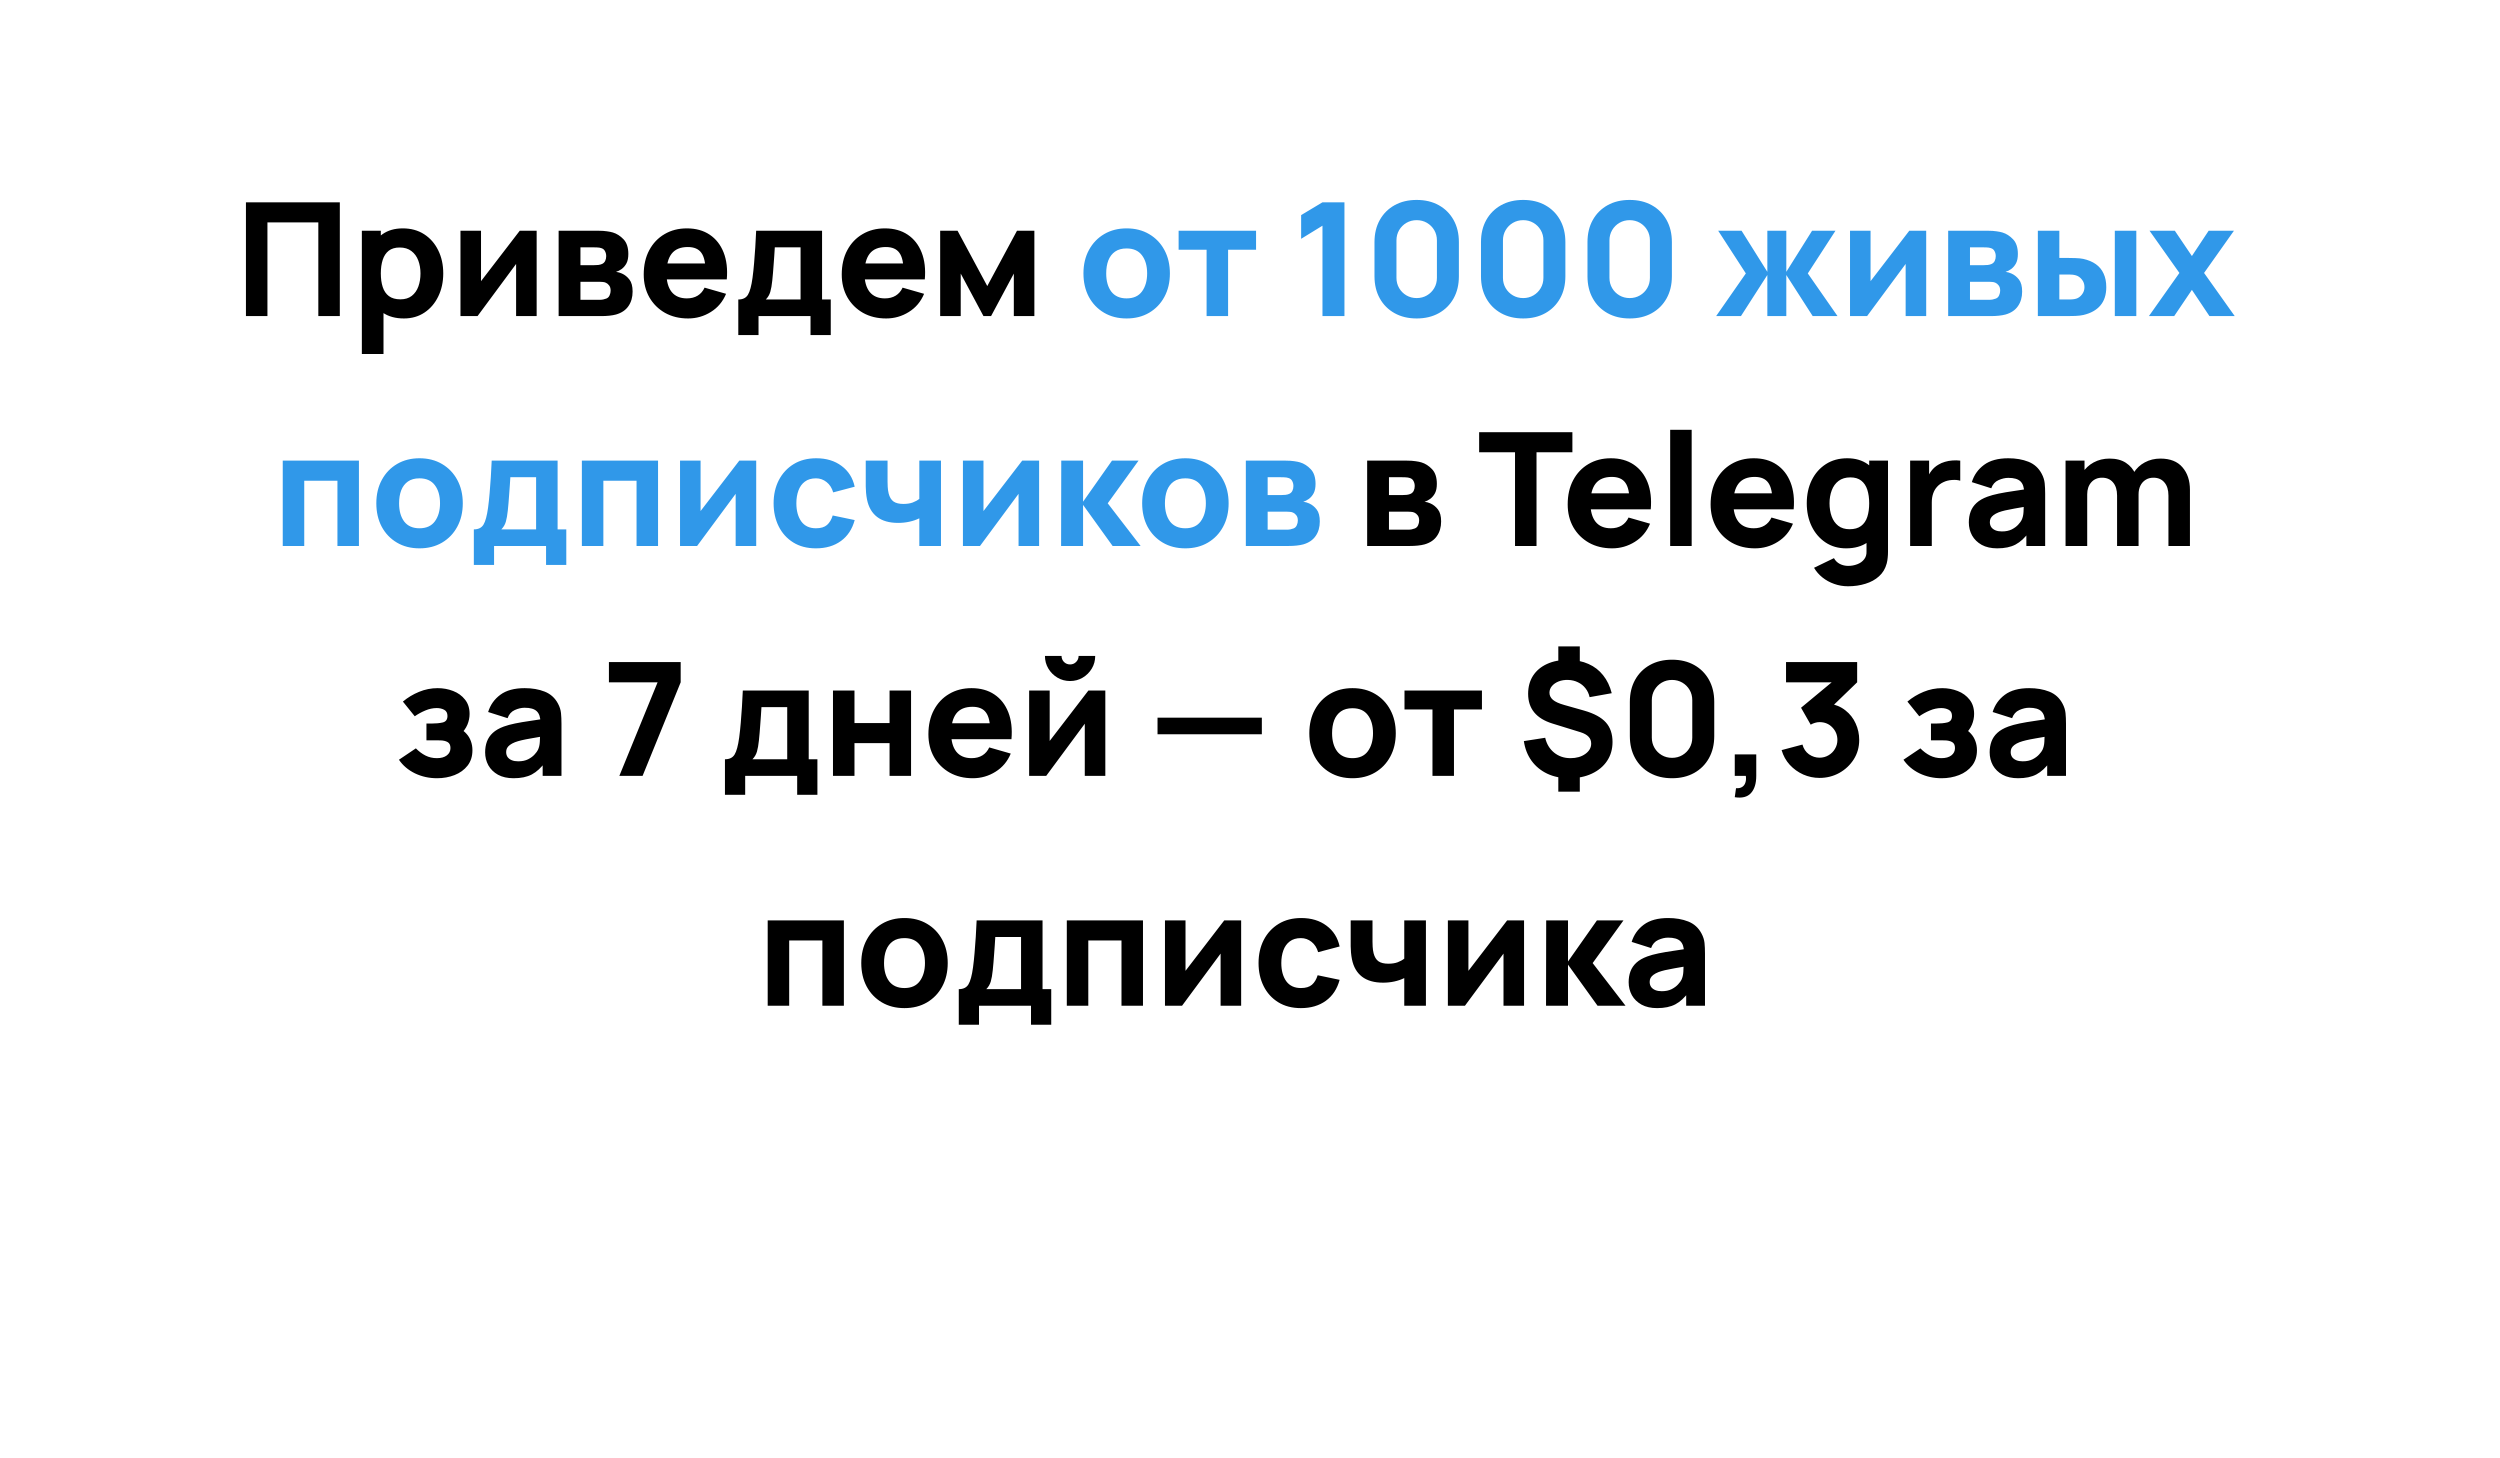
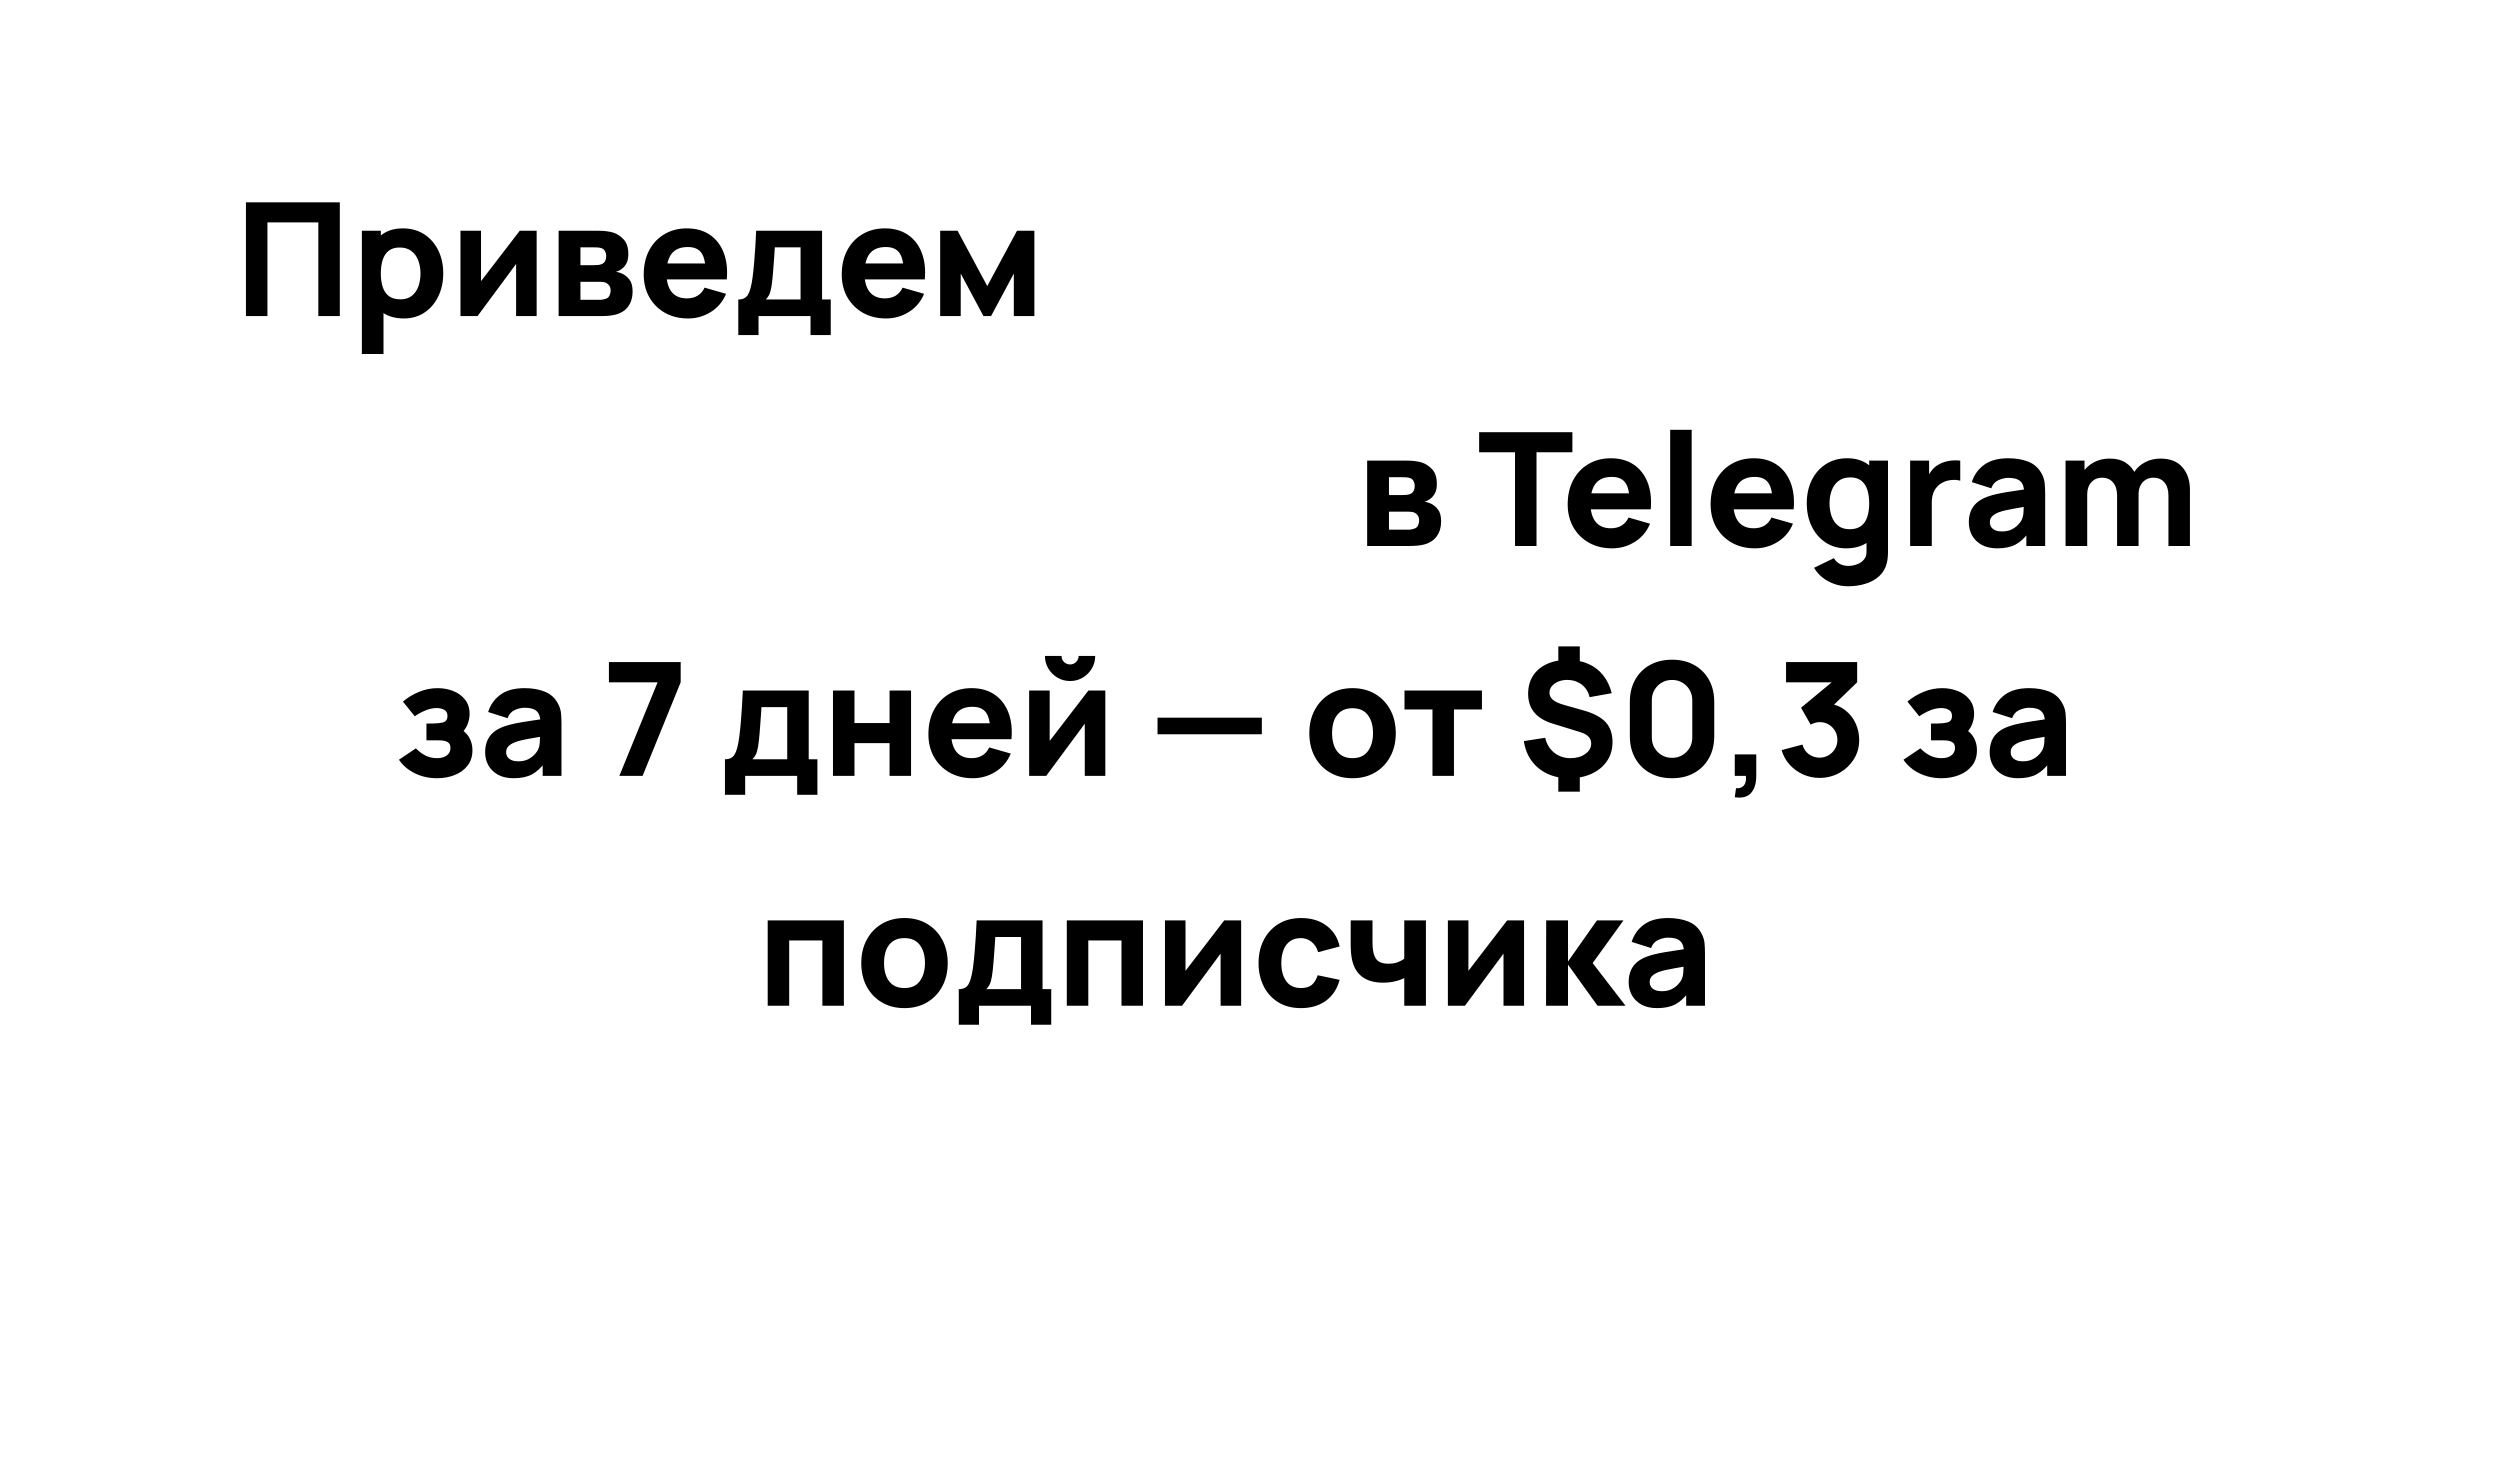
<svg xmlns="http://www.w3.org/2000/svg" width="348" height="203" viewBox="0 0 348 203" fill="none">
  <g filter="url(#filter0_di_2114_41)">
-     <rect x="8" y="8" width="328" height="152" rx="20" fill="white" />
    <path d="M75 191C52.851 186.333 43.771 165.722 42 156H72.203C62.975 160.105 66.61 179.333 75 191Z" fill="white" />
  </g>
  <path d="M34.235 44V28.16H47.303V44H44.311V30.954H37.227V44H34.235ZM56.222 44.33C55.041 44.33 54.055 44.055 53.263 43.505C52.471 42.955 51.873 42.207 51.47 41.261C51.074 40.315 50.876 39.248 50.876 38.06C50.876 36.872 51.074 35.805 51.47 34.859C51.866 33.913 52.449 33.165 53.219 32.615C53.989 32.065 54.938 31.79 56.068 31.79C57.204 31.79 58.194 32.061 59.038 32.604C59.881 33.147 60.534 33.891 60.996 34.837C61.465 35.776 61.7 36.85 61.7 38.06C61.7 39.248 61.469 40.315 61.007 41.261C60.552 42.207 59.914 42.955 59.093 43.505C58.271 44.055 57.314 44.33 56.222 44.33ZM50.37 49.28V32.12H53.01V40.26H53.384V49.28H50.37ZM55.738 41.668C56.383 41.668 56.911 41.507 57.322 41.184C57.732 40.861 58.037 40.429 58.235 39.886C58.433 39.336 58.532 38.727 58.532 38.06C58.532 37.4 58.429 36.799 58.224 36.256C58.018 35.706 57.699 35.27 57.267 34.947C56.841 34.617 56.295 34.452 55.628 34.452C55.004 34.452 54.498 34.602 54.11 34.903C53.728 35.204 53.45 35.625 53.274 36.168C53.098 36.711 53.01 37.341 53.01 38.06C53.01 38.779 53.098 39.409 53.274 39.952C53.45 40.495 53.736 40.916 54.132 41.217C54.535 41.518 55.07 41.668 55.738 41.668ZM74.702 32.12V44H71.842V36.74L66.474 44H64.098V32.12H66.958V39.138L72.348 32.12H74.702ZM77.762 44V32.12H83.328C83.768 32.12 84.153 32.146 84.483 32.197C84.813 32.241 85.088 32.296 85.308 32.362C85.851 32.523 86.346 32.839 86.793 33.308C87.24 33.777 87.464 34.459 87.464 35.354C87.464 35.882 87.38 36.311 87.211 36.641C87.043 36.964 86.819 37.231 86.54 37.444C86.408 37.539 86.276 37.62 86.144 37.686C86.012 37.752 85.88 37.803 85.748 37.84C86.056 37.884 86.335 37.965 86.584 38.082C86.98 38.258 87.325 38.537 87.618 38.918C87.912 39.292 88.058 39.849 88.058 40.59C88.058 41.382 87.864 42.057 87.475 42.614C87.094 43.171 86.518 43.56 85.748 43.78C85.484 43.853 85.172 43.908 84.813 43.945C84.461 43.982 84.091 44 83.702 44H77.762ZM80.798 41.734H83.482C83.636 41.734 83.794 41.719 83.955 41.69C84.124 41.653 84.274 41.609 84.406 41.558C84.619 41.47 84.769 41.32 84.857 41.107C84.953 40.894 85 40.678 85 40.458C85 40.15 84.93 39.908 84.791 39.732C84.659 39.556 84.509 39.431 84.34 39.358C84.201 39.292 84.047 39.255 83.878 39.248C83.717 39.233 83.585 39.226 83.482 39.226H80.798V41.734ZM80.798 36.916H82.624C82.859 36.916 83.079 36.905 83.284 36.883C83.497 36.854 83.673 36.806 83.812 36.74C84.003 36.652 84.146 36.513 84.241 36.322C84.337 36.124 84.384 35.904 84.384 35.662C84.384 35.405 84.329 35.174 84.219 34.969C84.117 34.756 83.944 34.613 83.702 34.54C83.541 34.481 83.335 34.448 83.086 34.441C82.844 34.434 82.69 34.43 82.624 34.43H80.798V36.916ZM95.789 44.33C94.571 44.33 93.497 44.07 92.566 43.549C91.642 43.021 90.916 42.299 90.388 41.382C89.867 40.458 89.607 39.402 89.607 38.214C89.607 36.916 89.863 35.787 90.377 34.826C90.89 33.865 91.598 33.121 92.5 32.593C93.402 32.058 94.439 31.79 95.613 31.79C96.859 31.79 97.919 32.083 98.792 32.67C99.664 33.257 100.31 34.082 100.728 35.145C101.146 36.208 101.292 37.459 101.168 38.896H98.209V37.796C98.209 36.586 98.014 35.717 97.626 35.189C97.244 34.654 96.617 34.386 95.745 34.386C94.725 34.386 93.974 34.698 93.49 35.321C93.013 35.937 92.775 36.85 92.775 38.06C92.775 39.167 93.013 40.025 93.49 40.634C93.974 41.235 94.681 41.536 95.613 41.536C96.199 41.536 96.702 41.408 97.12 41.151C97.538 40.894 97.857 40.524 98.077 40.04L101.069 40.898C100.621 41.983 99.914 42.827 98.946 43.428C97.985 44.029 96.933 44.33 95.789 44.33ZM91.851 38.896V36.674H99.727V38.896H91.851ZM102.771 46.64V41.69C103.402 41.69 103.849 41.47 104.113 41.03C104.385 40.59 104.597 39.805 104.751 38.676C104.839 38.023 104.913 37.338 104.971 36.619C105.037 35.9 105.092 35.163 105.136 34.408C105.18 33.653 105.221 32.89 105.257 32.12H114.431V41.69H115.641V46.64H112.825V44H105.587V46.64H102.771ZM106.599 41.69H111.439V34.43H107.853C107.831 34.833 107.806 35.237 107.776 35.64C107.754 36.043 107.725 36.443 107.688 36.839C107.659 37.235 107.63 37.62 107.6 37.994C107.571 38.361 107.538 38.713 107.501 39.05C107.435 39.695 107.344 40.22 107.226 40.623C107.109 41.026 106.9 41.382 106.599 41.69ZM123.353 44.33C122.136 44.33 121.061 44.07 120.13 43.549C119.206 43.021 118.48 42.299 117.952 41.382C117.431 40.458 117.171 39.402 117.171 38.214C117.171 36.916 117.428 35.787 117.941 34.826C118.454 33.865 119.162 33.121 120.064 32.593C120.966 32.058 122.004 31.79 123.177 31.79C124.424 31.79 125.483 32.083 126.356 32.67C127.229 33.257 127.874 34.082 128.292 35.145C128.71 36.208 128.857 37.459 128.732 38.896H125.773V37.796C125.773 36.586 125.579 35.717 125.19 35.189C124.809 34.654 124.182 34.386 123.309 34.386C122.29 34.386 121.538 34.698 121.054 35.321C120.577 35.937 120.339 36.85 120.339 38.06C120.339 39.167 120.577 40.025 121.054 40.634C121.538 41.235 122.246 41.536 123.177 41.536C123.764 41.536 124.266 41.408 124.684 41.151C125.102 40.894 125.421 40.524 125.641 40.04L128.633 40.898C128.186 41.983 127.478 42.827 126.51 43.428C125.549 44.029 124.497 44.33 123.353 44.33ZM119.415 38.896V36.674H127.291V38.896H119.415ZM130.872 44V32.12H133.292L137.428 39.82L141.564 32.12H143.984V44H141.124V38.082L137.956 44H136.9L133.732 38.082V44H130.872ZM190.308 76V64.12H195.874C196.314 64.12 196.699 64.146 197.029 64.197C197.359 64.241 197.634 64.296 197.854 64.362C198.397 64.523 198.892 64.839 199.339 65.308C199.786 65.777 200.01 66.459 200.01 67.354C200.01 67.882 199.926 68.311 199.757 68.641C199.588 68.964 199.365 69.231 199.086 69.444C198.954 69.539 198.822 69.62 198.69 69.686C198.558 69.752 198.426 69.803 198.294 69.84C198.602 69.884 198.881 69.965 199.13 70.082C199.526 70.258 199.871 70.537 200.164 70.918C200.457 71.292 200.604 71.849 200.604 72.59C200.604 73.382 200.41 74.057 200.021 74.614C199.64 75.171 199.064 75.56 198.294 75.78C198.03 75.853 197.718 75.908 197.359 75.945C197.007 75.982 196.637 76 196.248 76H190.308ZM193.344 73.734H196.028C196.182 73.734 196.34 73.719 196.501 73.69C196.67 73.653 196.82 73.609 196.952 73.558C197.165 73.47 197.315 73.32 197.403 73.107C197.498 72.894 197.546 72.678 197.546 72.458C197.546 72.15 197.476 71.908 197.337 71.732C197.205 71.556 197.055 71.431 196.886 71.358C196.747 71.292 196.593 71.255 196.424 71.248C196.263 71.233 196.131 71.226 196.028 71.226H193.344V73.734ZM193.344 68.916H195.17C195.405 68.916 195.625 68.905 195.83 68.883C196.043 68.854 196.219 68.806 196.358 68.74C196.549 68.652 196.692 68.513 196.787 68.322C196.882 68.124 196.93 67.904 196.93 67.662C196.93 67.405 196.875 67.174 196.765 66.969C196.662 66.756 196.49 66.613 196.248 66.54C196.087 66.481 195.881 66.448 195.632 66.441C195.39 66.434 195.236 66.43 195.17 66.43H193.344V68.916ZM210.891 76V62.954H205.897V60.16H218.877V62.954H213.883V76H210.891ZM224.405 76.33C223.187 76.33 222.113 76.07 221.182 75.549C220.258 75.021 219.532 74.299 219.004 73.382C218.483 72.458 218.223 71.402 218.223 70.214C218.223 68.916 218.479 67.787 218.993 66.826C219.506 65.865 220.214 65.121 221.116 64.593C222.018 64.058 223.055 63.79 224.229 63.79C225.475 63.79 226.535 64.083 227.408 64.67C228.28 65.257 228.926 66.082 229.344 67.145C229.762 68.208 229.908 69.459 229.784 70.896H226.825V69.796C226.825 68.586 226.63 67.717 226.242 67.189C225.86 66.654 225.233 66.386 224.361 66.386C223.341 66.386 222.59 66.698 222.106 67.321C221.629 67.937 221.391 68.85 221.391 70.06C221.391 71.167 221.629 72.025 222.106 72.634C222.59 73.235 223.297 73.536 224.229 73.536C224.815 73.536 225.318 73.408 225.736 73.151C226.154 72.894 226.473 72.524 226.693 72.04L229.685 72.898C229.237 73.983 228.53 74.827 227.562 75.428C226.601 76.029 225.549 76.33 224.405 76.33ZM220.467 70.896V68.674H228.343V70.896H220.467ZM232.488 76V59.83H235.48V76H232.488ZM244.299 76.33C243.082 76.33 242.008 76.07 241.076 75.549C240.152 75.021 239.426 74.299 238.898 73.382C238.378 72.458 238.117 71.402 238.117 70.214C238.117 68.916 238.374 67.787 238.887 66.826C239.401 65.865 240.108 65.121 241.01 64.593C241.912 64.058 242.95 63.79 244.123 63.79C245.37 63.79 246.43 64.083 247.302 64.67C248.175 65.257 248.82 66.082 249.238 67.145C249.656 68.208 249.803 69.459 249.678 70.896H246.719V69.796C246.719 68.586 246.525 67.717 246.136 67.189C245.755 66.654 245.128 66.386 244.255 66.386C243.236 66.386 242.484 66.698 242 67.321C241.524 67.937 241.285 68.85 241.285 70.06C241.285 71.167 241.524 72.025 242 72.634C242.484 73.235 243.192 73.536 244.123 73.536C244.71 73.536 245.212 73.408 245.63 73.151C246.048 72.894 246.367 72.524 246.587 72.04L249.579 72.898C249.132 73.983 248.424 74.827 247.456 75.428C246.496 76.029 245.443 76.33 244.299 76.33ZM240.361 70.896V68.674H248.237V70.896H240.361ZM257.244 81.61C256.569 81.61 255.928 81.5 255.319 81.28C254.71 81.067 254.164 80.767 253.68 80.378C253.203 79.997 252.815 79.549 252.514 79.036L255.286 77.694C255.477 78.046 255.748 78.314 256.1 78.497C256.459 78.68 256.848 78.772 257.266 78.772C257.713 78.772 258.135 78.695 258.531 78.541C258.927 78.394 259.242 78.171 259.477 77.87C259.719 77.577 259.833 77.21 259.818 76.77V73.316H260.192V64.12H262.81V76.814C262.81 77.107 262.795 77.382 262.766 77.639C262.744 77.903 262.7 78.163 262.634 78.42C262.443 79.146 262.088 79.744 261.567 80.213C261.054 80.682 260.423 81.031 259.675 81.258C258.927 81.493 258.117 81.61 257.244 81.61ZM256.98 76.33C255.887 76.33 254.93 76.055 254.109 75.505C253.288 74.955 252.646 74.207 252.184 73.261C251.729 72.315 251.502 71.248 251.502 70.06C251.502 68.85 251.733 67.776 252.195 66.837C252.664 65.891 253.321 65.147 254.164 64.604C255.007 64.061 255.997 63.79 257.134 63.79C258.263 63.79 259.213 64.065 259.983 64.615C260.753 65.165 261.336 65.913 261.732 66.859C262.128 67.805 262.326 68.872 262.326 70.06C262.326 71.248 262.124 72.315 261.721 73.261C261.325 74.207 260.731 74.955 259.939 75.505C259.147 76.055 258.161 76.33 256.98 76.33ZM257.464 73.668C258.131 73.668 258.663 73.518 259.059 73.217C259.462 72.916 259.752 72.495 259.928 71.952C260.104 71.409 260.192 70.779 260.192 70.06C260.192 69.341 260.104 68.711 259.928 68.168C259.752 67.625 259.47 67.204 259.081 66.903C258.7 66.602 258.197 66.452 257.574 66.452C256.907 66.452 256.357 66.617 255.924 66.947C255.499 67.27 255.183 67.706 254.978 68.256C254.773 68.799 254.67 69.4 254.67 70.06C254.67 70.727 254.769 71.336 254.967 71.886C255.165 72.429 255.469 72.861 255.88 73.184C256.291 73.507 256.819 73.668 257.464 73.668ZM265.891 76V64.12H268.531V67.024L268.245 66.65C268.399 66.239 268.604 65.865 268.861 65.528C269.117 65.191 269.433 64.912 269.807 64.692C270.093 64.516 270.404 64.38 270.742 64.285C271.079 64.182 271.427 64.12 271.787 64.098C272.146 64.069 272.505 64.076 272.865 64.12V66.914C272.535 66.811 272.15 66.778 271.71 66.815C271.277 66.844 270.885 66.943 270.533 67.112C270.181 67.273 269.884 67.49 269.642 67.761C269.4 68.025 269.216 68.34 269.092 68.707C268.967 69.066 268.905 69.473 268.905 69.928V76H265.891ZM278.021 76.33C277.17 76.33 276.448 76.169 275.854 75.846C275.267 75.516 274.82 75.08 274.512 74.537C274.211 73.987 274.061 73.382 274.061 72.722C274.061 72.172 274.145 71.67 274.314 71.215C274.482 70.76 274.754 70.361 275.128 70.016C275.509 69.664 276.019 69.371 276.657 69.136C277.097 68.975 277.621 68.832 278.23 68.707C278.838 68.582 279.528 68.465 280.298 68.355C281.068 68.238 281.915 68.109 282.839 67.97L281.761 68.564C281.761 67.86 281.592 67.343 281.255 67.013C280.917 66.683 280.353 66.518 279.561 66.518C279.121 66.518 278.662 66.624 278.186 66.837C277.709 67.05 277.375 67.427 277.185 67.97L274.479 67.112C274.779 66.129 275.344 65.33 276.173 64.714C277.001 64.098 278.131 63.79 279.561 63.79C280.609 63.79 281.541 63.951 282.355 64.274C283.169 64.597 283.785 65.154 284.203 65.946C284.437 66.386 284.577 66.826 284.621 67.266C284.665 67.706 284.687 68.197 284.687 68.74V76H282.069V73.558L282.443 74.064C281.863 74.863 281.236 75.443 280.562 75.802C279.894 76.154 279.047 76.33 278.021 76.33ZM278.659 73.976C279.209 73.976 279.671 73.881 280.045 73.69C280.426 73.492 280.727 73.268 280.947 73.019C281.174 72.77 281.328 72.561 281.409 72.392C281.563 72.069 281.651 71.695 281.673 71.27C281.702 70.837 281.717 70.478 281.717 70.192L282.597 70.412C281.709 70.559 280.991 70.683 280.441 70.786C279.891 70.881 279.447 70.969 279.11 71.05C278.772 71.131 278.475 71.219 278.219 71.314C277.925 71.431 277.687 71.56 277.504 71.699C277.328 71.831 277.196 71.978 277.108 72.139C277.027 72.3 276.987 72.48 276.987 72.678C276.987 72.949 277.053 73.184 277.185 73.382C277.324 73.573 277.518 73.719 277.768 73.822C278.017 73.925 278.314 73.976 278.659 73.976ZM301.847 76V68.982C301.847 68.197 301.66 67.589 301.286 67.156C300.919 66.716 300.41 66.496 299.757 66.496C299.339 66.496 298.976 66.595 298.668 66.793C298.36 66.984 298.118 67.255 297.942 67.607C297.773 67.952 297.689 68.351 297.689 68.806L296.435 67.97C296.435 67.156 296.626 66.437 297.007 65.814C297.396 65.191 297.913 64.707 298.558 64.362C299.211 64.01 299.933 63.834 300.725 63.834C302.082 63.834 303.105 64.237 303.794 65.044C304.491 65.843 304.839 66.892 304.839 68.19V76H301.847ZM287.525 76V64.12H290.165V68.058H290.539V76H287.525ZM294.697 76V68.982C294.697 68.197 294.51 67.589 294.136 67.156C293.769 66.716 293.26 66.496 292.607 66.496C291.984 66.496 291.481 66.712 291.1 67.145C290.726 67.57 290.539 68.124 290.539 68.806L289.285 67.926C289.285 67.149 289.479 66.452 289.868 65.836C290.257 65.22 290.777 64.732 291.43 64.373C292.09 64.014 292.827 63.834 293.641 63.834C294.572 63.834 295.335 64.032 295.929 64.428C296.53 64.824 296.974 65.352 297.26 66.012C297.546 66.672 297.689 67.398 297.689 68.19V76H294.697ZM60.835 108.33C59.727 108.33 58.701 108.103 57.755 107.648C56.816 107.186 56.075 106.555 55.533 105.756L57.887 104.172C58.305 104.597 58.752 104.931 59.229 105.173C59.713 105.415 60.241 105.536 60.813 105.536C61.407 105.536 61.869 105.408 62.199 105.151C62.536 104.894 62.705 104.553 62.705 104.128C62.705 103.717 62.569 103.439 62.298 103.292C62.034 103.145 61.696 103.068 61.286 103.061C60.882 103.054 60.475 103.05 60.065 103.05H59.361V100.718H60.065C60.681 100.718 61.205 100.667 61.638 100.564C62.07 100.454 62.287 100.153 62.287 99.662C62.287 99.251 62.136 98.965 61.836 98.804C61.535 98.643 61.187 98.562 60.791 98.562C60.263 98.562 59.731 98.676 59.196 98.903C58.66 99.13 58.173 99.398 57.733 99.706L56.083 97.66C56.757 97.095 57.505 96.644 58.327 96.307C59.155 95.962 60.021 95.79 60.923 95.79C61.685 95.79 62.404 95.922 63.079 96.186C63.761 96.45 64.311 96.85 64.729 97.385C65.154 97.913 65.367 98.577 65.367 99.376C65.367 99.889 65.264 100.392 65.059 100.883C64.853 101.374 64.501 101.862 64.003 102.346L63.981 101.4C64.347 101.591 64.663 101.836 64.927 102.137C65.198 102.43 65.403 102.771 65.543 103.16C65.689 103.549 65.763 103.974 65.763 104.436C65.763 105.287 65.535 106.002 65.081 106.581C64.626 107.16 64.025 107.597 63.277 107.89C62.529 108.183 61.715 108.33 60.835 108.33ZM71.491 108.33C70.641 108.33 69.918 108.169 69.324 107.846C68.738 107.516 68.29 107.08 67.982 106.537C67.682 105.987 67.531 105.382 67.531 104.722C67.531 104.172 67.616 103.67 67.784 103.215C67.953 102.76 68.224 102.361 68.598 102.016C68.98 101.664 69.489 101.371 70.127 101.136C70.567 100.975 71.092 100.832 71.7 100.707C72.309 100.582 72.998 100.465 73.768 100.355C74.538 100.238 75.385 100.109 76.309 99.97L75.231 100.564C75.231 99.86 75.063 99.343 74.725 99.013C74.388 98.683 73.823 98.518 73.031 98.518C72.591 98.518 72.133 98.624 71.656 98.837C71.18 99.05 70.846 99.427 70.655 99.97L67.949 99.112C68.25 98.129 68.815 97.33 69.643 96.714C70.472 96.098 71.601 95.79 73.031 95.79C74.08 95.79 75.011 95.951 75.825 96.274C76.639 96.597 77.255 97.154 77.673 97.946C77.908 98.386 78.047 98.826 78.091 99.266C78.135 99.706 78.157 100.197 78.157 100.74V108H75.539V105.558L75.913 106.064C75.334 106.863 74.707 107.443 74.032 107.802C73.365 108.154 72.518 108.33 71.491 108.33ZM72.129 105.976C72.679 105.976 73.141 105.881 73.515 105.69C73.897 105.492 74.197 105.268 74.417 105.019C74.645 104.77 74.799 104.561 74.879 104.392C75.033 104.069 75.121 103.695 75.143 103.27C75.173 102.837 75.187 102.478 75.187 102.192L76.067 102.412C75.18 102.559 74.461 102.683 73.911 102.786C73.361 102.881 72.918 102.969 72.58 103.05C72.243 103.131 71.946 103.219 71.689 103.314C71.396 103.431 71.158 103.56 70.974 103.699C70.798 103.831 70.666 103.978 70.578 104.139C70.498 104.3 70.457 104.48 70.457 104.678C70.457 104.949 70.523 105.184 70.655 105.382C70.795 105.573 70.989 105.719 71.238 105.822C71.488 105.925 71.785 105.976 72.129 105.976ZM86.214 108L91.538 94.976H84.762V92.16H94.75V94.976L89.448 108H86.214ZM100.913 110.64V105.69C101.544 105.69 101.991 105.47 102.255 105.03C102.526 104.59 102.739 103.805 102.893 102.676C102.981 102.023 103.054 101.338 103.113 100.619C103.179 99.9 103.234 99.163 103.278 98.408C103.322 97.653 103.362 96.89 103.399 96.12H112.573V105.69H113.783V110.64H110.967V108H103.729V110.64H100.913ZM104.741 105.69H109.581V98.43H105.995C105.973 98.833 105.947 99.237 105.918 99.64C105.896 100.043 105.867 100.443 105.83 100.839C105.801 101.235 105.771 101.62 105.742 101.994C105.713 102.361 105.68 102.713 105.643 103.05C105.577 103.695 105.485 104.22 105.368 104.623C105.251 105.026 105.042 105.382 104.741 105.69ZM115.951 108V96.12H118.943V100.652H123.827V96.12H126.819V108H123.827V103.446H118.943V108H115.951ZM135.416 108.33C134.199 108.33 133.125 108.07 132.193 107.549C131.269 107.021 130.543 106.299 130.015 105.382C129.495 104.458 129.234 103.402 129.234 102.214C129.234 100.916 129.491 99.787 130.004 98.826C130.518 97.865 131.225 97.121 132.127 96.593C133.029 96.058 134.067 95.79 135.24 95.79C136.487 95.79 137.547 96.083 138.419 96.67C139.292 97.257 139.937 98.082 140.355 99.145C140.773 100.208 140.92 101.459 140.795 102.896H137.836V101.796C137.836 100.586 137.642 99.717 137.253 99.189C136.872 98.654 136.245 98.386 135.372 98.386C134.353 98.386 133.601 98.698 133.117 99.321C132.641 99.937 132.402 100.85 132.402 102.06C132.402 103.167 132.641 104.025 133.117 104.634C133.601 105.235 134.309 105.536 135.24 105.536C135.827 105.536 136.329 105.408 136.747 105.151C137.165 104.894 137.484 104.524 137.704 104.04L140.696 104.898C140.249 105.983 139.541 106.827 138.573 107.428C137.613 108.029 136.56 108.33 135.416 108.33ZM131.478 102.896V100.674H139.354V102.896H131.478ZM148.955 94.8C148.31 94.8 147.723 94.642 147.195 94.327C146.667 94.012 146.246 93.59 145.93 93.062C145.615 92.534 145.457 91.947 145.457 91.302H147.767C147.767 91.632 147.881 91.914 148.108 92.149C148.343 92.376 148.625 92.49 148.955 92.49C149.285 92.49 149.564 92.376 149.791 92.149C150.026 91.914 150.143 91.632 150.143 91.302H152.453C152.453 91.947 152.296 92.534 151.98 93.062C151.665 93.59 151.243 94.012 150.715 94.327C150.187 94.642 149.601 94.8 148.955 94.8ZM153.861 96.12V108H151.001V100.74L145.633 108H143.257V96.12H146.117V103.138L151.507 96.12H153.861ZM161.128 102.214V99.904H175.648V102.214H161.128ZM188.264 108.33C187.069 108.33 186.02 108.062 185.118 107.527C184.216 106.992 183.512 106.255 183.006 105.316C182.507 104.37 182.258 103.285 182.258 102.06C182.258 100.821 182.515 99.732 183.028 98.793C183.541 97.847 184.249 97.11 185.151 96.582C186.053 96.054 187.091 95.79 188.264 95.79C189.459 95.79 190.508 96.058 191.41 96.593C192.319 97.128 193.027 97.869 193.533 98.815C194.039 99.754 194.292 100.835 194.292 102.06C194.292 103.292 194.035 104.381 193.522 105.327C193.016 106.266 192.308 107.003 191.399 107.538C190.497 108.066 189.452 108.33 188.264 108.33ZM188.264 105.536C189.225 105.536 189.94 105.213 190.409 104.568C190.886 103.915 191.124 103.079 191.124 102.06C191.124 101.004 190.882 100.161 190.398 99.53C189.921 98.899 189.21 98.584 188.264 98.584C187.611 98.584 187.076 98.731 186.658 99.024C186.24 99.317 185.928 99.724 185.723 100.245C185.525 100.766 185.426 101.371 185.426 102.06C185.426 103.123 185.664 103.97 186.141 104.601C186.625 105.224 187.333 105.536 188.264 105.536ZM199.4 108V98.76H195.506V96.12H206.286V98.76H202.392V108H199.4ZM216.917 110.2V107.56H219.909V110.2H216.917ZM216.917 92.622V89.982H219.909V92.622H216.917ZM218.435 108.33C217.299 108.33 216.283 108.121 215.388 107.703C214.494 107.278 213.764 106.68 213.199 105.91C212.635 105.133 212.275 104.216 212.121 103.16L215.091 102.698C215.289 103.563 215.704 104.253 216.334 104.766C216.972 105.279 217.731 105.536 218.611 105.536C219.44 105.536 220.126 105.342 220.668 104.953C221.218 104.564 221.493 104.084 221.493 103.512C221.493 103.123 221.372 102.804 221.13 102.555C220.896 102.298 220.525 102.089 220.019 101.928L216.103 100.718C213.845 100.021 212.715 98.643 212.715 96.582C212.715 95.614 212.943 94.774 213.397 94.063C213.859 93.352 214.508 92.805 215.344 92.424C216.188 92.035 217.181 91.845 218.325 91.852C219.374 91.867 220.305 92.057 221.119 92.424C221.933 92.783 222.612 93.308 223.154 93.997C223.704 94.679 224.104 95.511 224.353 96.494L221.273 97.044C221.171 96.575 220.98 96.164 220.701 95.812C220.423 95.453 220.074 95.174 219.656 94.976C219.246 94.771 218.787 94.661 218.281 94.646C217.797 94.631 217.357 94.701 216.961 94.855C216.573 95.009 216.261 95.225 216.026 95.504C215.799 95.775 215.685 96.083 215.685 96.428C215.685 96.809 215.847 97.139 216.169 97.418C216.492 97.689 217.005 97.924 217.709 98.122L220.503 98.914C221.904 99.317 222.912 99.864 223.528 100.553C224.152 101.242 224.463 102.155 224.463 103.292C224.463 104.289 224.21 105.166 223.704 105.921C223.198 106.676 222.491 107.267 221.581 107.692C220.679 108.117 219.631 108.33 218.435 108.33ZM232.749 108.33C231.576 108.33 230.549 108.084 229.669 107.593C228.789 107.102 228.103 106.416 227.612 105.536C227.121 104.656 226.875 103.629 226.875 102.456V97.704C226.875 96.531 227.121 95.504 227.612 94.624C228.103 93.744 228.789 93.058 229.669 92.567C230.549 92.076 231.576 91.83 232.749 91.83C233.922 91.83 234.949 92.076 235.829 92.567C236.709 93.058 237.395 93.744 237.886 94.624C238.377 95.504 238.623 96.531 238.623 97.704V102.456C238.623 103.629 238.377 104.656 237.886 105.536C237.395 106.416 236.709 107.102 235.829 107.593C234.949 108.084 233.922 108.33 232.749 108.33ZM232.749 105.492C233.277 105.492 233.754 105.367 234.179 105.118C234.604 104.869 234.942 104.531 235.191 104.106C235.44 103.681 235.565 103.204 235.565 102.676V97.462C235.565 96.934 235.44 96.457 235.191 96.032C234.942 95.607 234.604 95.269 234.179 95.02C233.754 94.771 233.277 94.646 232.749 94.646C232.221 94.646 231.744 94.771 231.319 95.02C230.894 95.269 230.556 95.607 230.307 96.032C230.058 96.457 229.933 96.934 229.933 97.462V102.676C229.933 103.204 230.058 103.681 230.307 104.106C230.556 104.531 230.894 104.869 231.319 105.118C231.744 105.367 232.221 105.492 232.749 105.492ZM241.479 110.97L241.655 109.716C242.007 109.745 242.293 109.687 242.513 109.54C242.733 109.401 242.884 109.195 242.964 108.924C243.052 108.66 243.071 108.352 243.019 108H241.479V105.008H244.471V108C244.471 109.056 244.226 109.855 243.734 110.398C243.243 110.941 242.491 111.131 241.479 110.97ZM253.28 108.286C252.488 108.286 251.733 108.128 251.014 107.813C250.295 107.49 249.668 107.039 249.133 106.46C248.605 105.881 248.227 105.199 248 104.414L250.904 103.644C251.058 104.223 251.359 104.674 251.806 104.997C252.261 105.312 252.752 105.47 253.28 105.47C253.735 105.47 254.149 105.36 254.523 105.14C254.904 104.92 255.205 104.623 255.425 104.249C255.652 103.875 255.766 103.461 255.766 103.006C255.766 102.324 255.531 101.741 255.062 101.257C254.6 100.766 254.006 100.52 253.28 100.52C253.06 100.52 252.847 100.553 252.642 100.619C252.437 100.678 252.239 100.762 252.048 100.872L250.706 98.518L255.744 94.338L255.964 94.976H248.616V92.16H258.516V94.976L254.6 98.76L254.578 97.924C255.487 98.063 256.254 98.382 256.877 98.881C257.508 99.372 257.984 99.981 258.307 100.707C258.637 101.426 258.802 102.192 258.802 103.006C258.802 104.003 258.549 104.902 258.043 105.701C257.537 106.493 256.866 107.124 256.03 107.593C255.194 108.055 254.277 108.286 253.28 108.286ZM270.264 108.33C269.157 108.33 268.13 108.103 267.184 107.648C266.246 107.186 265.505 106.555 264.962 105.756L267.316 104.172C267.734 104.597 268.182 104.931 268.658 105.173C269.142 105.415 269.67 105.536 270.242 105.536C270.836 105.536 271.298 105.408 271.628 105.151C271.966 104.894 272.134 104.553 272.134 104.128C272.134 103.717 271.999 103.439 271.727 103.292C271.463 103.145 271.126 103.068 270.715 103.061C270.312 103.054 269.905 103.05 269.494 103.05H268.79V100.718H269.494C270.11 100.718 270.635 100.667 271.067 100.564C271.5 100.454 271.716 100.153 271.716 99.662C271.716 99.251 271.566 98.965 271.265 98.804C270.965 98.643 270.616 98.562 270.22 98.562C269.692 98.562 269.161 98.676 268.625 98.903C268.09 99.13 267.602 99.398 267.162 99.706L265.512 97.66C266.187 97.095 266.935 96.644 267.756 96.307C268.585 95.962 269.45 95.79 270.352 95.79C271.115 95.79 271.834 95.922 272.508 96.186C273.19 96.45 273.74 96.85 274.158 97.385C274.584 97.913 274.796 98.577 274.796 99.376C274.796 99.889 274.694 100.392 274.488 100.883C274.283 101.374 273.931 101.862 273.432 102.346L273.41 101.4C273.777 101.591 274.092 101.836 274.356 102.137C274.628 102.43 274.833 102.771 274.972 103.16C275.119 103.549 275.192 103.974 275.192 104.436C275.192 105.287 274.965 106.002 274.51 106.581C274.056 107.16 273.454 107.597 272.706 107.89C271.958 108.183 271.144 108.33 270.264 108.33ZM280.921 108.33C280.07 108.33 279.348 108.169 278.754 107.846C278.167 107.516 277.72 107.08 277.412 106.537C277.111 105.987 276.961 105.382 276.961 104.722C276.961 104.172 277.045 103.67 277.214 103.215C277.383 102.76 277.654 102.361 278.028 102.016C278.409 101.664 278.919 101.371 279.557 101.136C279.997 100.975 280.521 100.832 281.13 100.707C281.739 100.582 282.428 100.465 283.198 100.355C283.968 100.238 284.815 100.109 285.739 99.97L284.661 100.564C284.661 99.86 284.492 99.343 284.155 99.013C283.818 98.683 283.253 98.518 282.461 98.518C282.021 98.518 281.563 98.624 281.086 98.837C280.609 99.05 280.276 99.427 280.085 99.97L277.379 99.112C277.68 98.129 278.244 97.33 279.073 96.714C279.902 96.098 281.031 95.79 282.461 95.79C283.51 95.79 284.441 95.951 285.255 96.274C286.069 96.597 286.685 97.154 287.103 97.946C287.338 98.386 287.477 98.826 287.521 99.266C287.565 99.706 287.587 100.197 287.587 100.74V108H284.969V105.558L285.343 106.064C284.764 106.863 284.137 107.443 283.462 107.802C282.795 108.154 281.948 108.33 280.921 108.33ZM281.559 105.976C282.109 105.976 282.571 105.881 282.945 105.69C283.326 105.492 283.627 105.268 283.847 105.019C284.074 104.77 284.228 104.561 284.309 104.392C284.463 104.069 284.551 103.695 284.573 103.27C284.602 102.837 284.617 102.478 284.617 102.192L285.497 102.412C284.61 102.559 283.891 102.683 283.341 102.786C282.791 102.881 282.347 102.969 282.01 103.05C281.673 103.131 281.376 103.219 281.119 103.314C280.826 103.431 280.587 103.56 280.404 103.699C280.228 103.831 280.096 103.978 280.008 104.139C279.927 104.3 279.887 104.48 279.887 104.678C279.887 104.949 279.953 105.184 280.085 105.382C280.224 105.573 280.419 105.719 280.668 105.822C280.917 105.925 281.214 105.976 281.559 105.976ZM106.863 140V128.12H117.467V140H114.475V130.914H109.855V140H106.863ZM125.895 140.33C124.699 140.33 123.651 140.062 122.749 139.527C121.847 138.992 121.143 138.255 120.637 137.316C120.138 136.37 119.889 135.285 119.889 134.06C119.889 132.821 120.145 131.732 120.659 130.793C121.172 129.847 121.88 129.11 122.782 128.582C123.684 128.054 124.721 127.79 125.895 127.79C127.09 127.79 128.139 128.058 129.041 128.593C129.95 129.128 130.658 129.869 131.164 130.815C131.67 131.754 131.923 132.835 131.923 134.06C131.923 135.292 131.666 136.381 131.153 137.327C130.647 138.266 129.939 139.003 129.03 139.538C128.128 140.066 127.083 140.33 125.895 140.33ZM125.895 137.536C126.855 137.536 127.57 137.213 128.04 136.568C128.516 135.915 128.755 135.079 128.755 134.06C128.755 133.004 128.513 132.161 128.029 131.53C127.552 130.899 126.841 130.584 125.895 130.584C125.242 130.584 124.707 130.731 124.289 131.024C123.871 131.317 123.559 131.724 123.354 132.245C123.156 132.766 123.057 133.371 123.057 134.06C123.057 135.123 123.295 135.97 123.772 136.601C124.256 137.224 124.963 137.536 125.895 137.536ZM133.462 142.64V137.69C134.092 137.69 134.54 137.47 134.804 137.03C135.075 136.59 135.288 135.805 135.442 134.676C135.53 134.023 135.603 133.338 135.662 132.619C135.728 131.9 135.783 131.163 135.827 130.408C135.871 129.653 135.911 128.89 135.948 128.12H145.122V137.69H146.332V142.64H143.516V140H136.278V142.64H133.462ZM137.29 137.69H142.13V130.43H138.544C138.522 130.833 138.496 131.237 138.467 131.64C138.445 132.043 138.415 132.443 138.379 132.839C138.349 133.235 138.32 133.62 138.291 133.994C138.261 134.361 138.228 134.713 138.192 135.05C138.126 135.695 138.034 136.22 137.917 136.623C137.799 137.026 137.59 137.382 137.29 137.69ZM148.499 140V128.12H159.103V140H156.111V130.914H151.491V140H148.499ZM172.768 128.12V140H169.908V132.74L164.54 140H162.164V128.12H165.024V135.138L170.414 128.12H172.768ZM181.086 140.33C179.854 140.33 178.798 140.055 177.918 139.505C177.038 138.955 176.363 138.207 175.894 137.261C175.424 136.315 175.19 135.248 175.19 134.06C175.19 132.857 175.432 131.783 175.916 130.837C176.407 129.891 177.096 129.147 177.984 128.604C178.871 128.061 179.92 127.79 181.13 127.79C182.53 127.79 183.704 128.146 184.65 128.857C185.603 129.561 186.212 130.525 186.476 131.75L183.484 132.542C183.308 131.926 183 131.446 182.56 131.101C182.127 130.756 181.636 130.584 181.086 130.584C180.455 130.584 179.938 130.738 179.535 131.046C179.131 131.347 178.834 131.761 178.644 132.289C178.453 132.81 178.358 133.4 178.358 134.06C178.358 135.094 178.585 135.934 179.04 136.579C179.502 137.217 180.184 137.536 181.086 137.536C181.76 137.536 182.274 137.382 182.626 137.074C182.978 136.766 183.242 136.326 183.418 135.754L186.476 136.392C186.138 137.653 185.5 138.625 184.562 139.307C183.623 139.989 182.464 140.33 181.086 140.33ZM195.474 140V136.15C195.056 136.355 194.594 136.513 194.088 136.623C193.589 136.733 193.068 136.788 192.526 136.788C191.294 136.788 190.315 136.509 189.589 135.952C188.87 135.395 188.404 134.588 188.192 133.532C188.133 133.231 188.089 132.92 188.06 132.597C188.038 132.274 188.023 131.981 188.016 131.717C188.016 131.446 188.016 131.237 188.016 131.09V128.12H191.052V131.09C191.052 131.229 191.059 131.457 191.074 131.772C191.088 132.08 191.132 132.388 191.206 132.696C191.338 133.209 191.561 133.58 191.877 133.807C192.199 134.034 192.658 134.148 193.252 134.148C193.758 134.148 194.19 134.082 194.55 133.95C194.916 133.811 195.224 133.642 195.474 133.444V128.12H198.488V140H195.474ZM212.148 128.12V140H209.288V132.74L203.92 140H201.544V128.12H204.404V135.138L209.794 128.12H212.148ZM215.208 140L215.23 128.12H218.266V133.84L222.292 128.12H225.988L221.698 134.06L226.274 140H222.38L218.266 134.28V140H215.208ZM230.669 140.33C229.818 140.33 229.096 140.169 228.502 139.846C227.915 139.516 227.468 139.08 227.16 138.537C226.859 137.987 226.709 137.382 226.709 136.722C226.709 136.172 226.793 135.67 226.962 135.215C227.131 134.76 227.402 134.361 227.776 134.016C228.157 133.664 228.667 133.371 229.305 133.136C229.745 132.975 230.269 132.832 230.878 132.707C231.487 132.582 232.176 132.465 232.946 132.355C233.716 132.238 234.563 132.109 235.487 131.97L234.409 132.564C234.409 131.86 234.24 131.343 233.903 131.013C233.566 130.683 233.001 130.518 232.209 130.518C231.769 130.518 231.311 130.624 230.834 130.837C230.357 131.05 230.024 131.427 229.833 131.97L227.127 131.112C227.428 130.129 227.992 129.33 228.821 128.714C229.65 128.098 230.779 127.79 232.209 127.79C233.258 127.79 234.189 127.951 235.003 128.274C235.817 128.597 236.433 129.154 236.851 129.946C237.086 130.386 237.225 130.826 237.269 131.266C237.313 131.706 237.335 132.197 237.335 132.74V140H234.717V137.558L235.091 138.064C234.512 138.863 233.885 139.443 233.21 139.802C232.543 140.154 231.696 140.33 230.669 140.33ZM231.307 137.976C231.857 137.976 232.319 137.881 232.693 137.69C233.074 137.492 233.375 137.268 233.595 137.019C233.822 136.77 233.976 136.561 234.057 136.392C234.211 136.069 234.299 135.695 234.321 135.27C234.35 134.837 234.365 134.478 234.365 134.192L235.245 134.412C234.358 134.559 233.639 134.683 233.089 134.786C232.539 134.881 232.095 134.969 231.758 135.05C231.421 135.131 231.124 135.219 230.867 135.314C230.574 135.431 230.335 135.56 230.152 135.699C229.976 135.831 229.844 135.978 229.756 136.139C229.675 136.3 229.635 136.48 229.635 136.678C229.635 136.949 229.701 137.184 229.833 137.382C229.972 137.573 230.167 137.719 230.416 137.822C230.665 137.925 230.962 137.976 231.307 137.976Z" fill="black" />
-   <path d="M156.822 44.33C155.626 44.33 154.578 44.062 153.676 43.527C152.774 42.992 152.07 42.255 151.564 41.316C151.065 40.37 150.816 39.285 150.816 38.06C150.816 36.821 151.072 35.732 151.586 34.793C152.099 33.847 152.807 33.11 153.709 32.582C154.611 32.054 155.648 31.79 156.822 31.79C158.017 31.79 159.066 32.058 159.968 32.593C160.877 33.128 161.585 33.869 162.091 34.815C162.597 35.754 162.85 36.835 162.85 38.06C162.85 39.292 162.593 40.381 162.08 41.327C161.574 42.266 160.866 43.003 159.957 43.538C159.055 44.066 158.01 44.33 156.822 44.33ZM156.822 41.536C157.782 41.536 158.497 41.213 158.967 40.568C159.443 39.915 159.682 39.079 159.682 38.06C159.682 37.004 159.44 36.161 158.956 35.53C158.479 34.899 157.768 34.584 156.822 34.584C156.169 34.584 155.634 34.731 155.216 35.024C154.798 35.317 154.486 35.724 154.281 36.245C154.083 36.766 153.984 37.371 153.984 38.06C153.984 39.123 154.222 39.97 154.699 40.601C155.183 41.224 155.89 41.536 156.822 41.536ZM167.958 44V34.76H164.064V32.12H174.844V34.76H170.95V44H167.958ZM184.089 44V31.416L181.119 33.242V29.942L184.089 28.16H187.147V44H184.089ZM197.203 44.33C196.03 44.33 195.003 44.084 194.123 43.593C193.243 43.102 192.557 42.416 192.066 41.536C191.575 40.656 191.329 39.629 191.329 38.456V33.704C191.329 32.531 191.575 31.504 192.066 30.624C192.557 29.744 193.243 29.058 194.123 28.567C195.003 28.076 196.03 27.83 197.203 27.83C198.376 27.83 199.403 28.076 200.283 28.567C201.163 29.058 201.849 29.744 202.34 30.624C202.831 31.504 203.077 32.531 203.077 33.704V38.456C203.077 39.629 202.831 40.656 202.34 41.536C201.849 42.416 201.163 43.102 200.283 43.593C199.403 44.084 198.376 44.33 197.203 44.33ZM197.203 41.492C197.731 41.492 198.208 41.367 198.633 41.118C199.058 40.869 199.396 40.531 199.645 40.106C199.894 39.681 200.019 39.204 200.019 38.676V33.462C200.019 32.934 199.894 32.457 199.645 32.032C199.396 31.607 199.058 31.269 198.633 31.02C198.208 30.771 197.731 30.646 197.203 30.646C196.675 30.646 196.198 30.771 195.773 31.02C195.348 31.269 195.01 31.607 194.761 32.032C194.512 32.457 194.387 32.934 194.387 33.462V38.676C194.387 39.204 194.512 39.681 194.761 40.106C195.01 40.531 195.348 40.869 195.773 41.118C196.198 41.367 196.675 41.492 197.203 41.492ZM212.027 44.33C210.854 44.33 209.827 44.084 208.947 43.593C208.067 43.102 207.382 42.416 206.89 41.536C206.399 40.656 206.153 39.629 206.153 38.456V33.704C206.153 32.531 206.399 31.504 206.89 30.624C207.382 29.744 208.067 29.058 208.947 28.567C209.827 28.076 210.854 27.83 212.027 27.83C213.201 27.83 214.227 28.076 215.107 28.567C215.987 29.058 216.673 29.744 217.164 30.624C217.656 31.504 217.901 32.531 217.901 33.704V38.456C217.901 39.629 217.656 40.656 217.164 41.536C216.673 42.416 215.987 43.102 215.107 43.593C214.227 44.084 213.201 44.33 212.027 44.33ZM212.027 41.492C212.555 41.492 213.032 41.367 213.457 41.118C213.883 40.869 214.22 40.531 214.469 40.106C214.719 39.681 214.843 39.204 214.843 38.676V33.462C214.843 32.934 214.719 32.457 214.469 32.032C214.22 31.607 213.883 31.269 213.457 31.02C213.032 30.771 212.555 30.646 212.027 30.646C211.499 30.646 211.023 30.771 210.597 31.02C210.172 31.269 209.835 31.607 209.585 32.032C209.336 32.457 209.211 32.934 209.211 33.462V38.676C209.211 39.204 209.336 39.681 209.585 40.106C209.835 40.531 210.172 40.869 210.597 41.118C211.023 41.367 211.499 41.492 212.027 41.492ZM226.852 44.33C225.678 44.33 224.652 44.084 223.772 43.593C222.892 43.102 222.206 42.416 221.715 41.536C221.223 40.656 220.978 39.629 220.978 38.456V33.704C220.978 32.531 221.223 31.504 221.715 30.624C222.206 29.744 222.892 29.058 223.772 28.567C224.652 28.076 225.678 27.83 226.852 27.83C228.025 27.83 229.052 28.076 229.932 28.567C230.812 29.058 231.497 29.744 231.989 30.624C232.48 31.504 232.726 32.531 232.726 33.704V38.456C232.726 39.629 232.48 40.656 231.989 41.536C231.497 42.416 230.812 43.102 229.932 43.593C229.052 44.084 228.025 44.33 226.852 44.33ZM226.852 41.492C227.38 41.492 227.856 41.367 228.282 41.118C228.707 40.869 229.044 40.531 229.294 40.106C229.543 39.681 229.668 39.204 229.668 38.676V33.462C229.668 32.934 229.543 32.457 229.294 32.032C229.044 31.607 228.707 31.269 228.282 31.02C227.856 30.771 227.38 30.646 226.852 30.646C226.324 30.646 225.847 30.771 225.422 31.02C224.996 31.269 224.659 31.607 224.41 32.032C224.16 32.457 224.036 32.934 224.036 33.462V38.676C224.036 39.204 224.16 39.681 224.41 40.106C224.659 40.531 224.996 40.869 225.422 41.118C225.847 41.367 226.324 41.492 226.852 41.492ZM238.886 44L243.022 38.06L239.172 32.12H242.428L246.014 37.84V32.12H248.654V37.84L252.24 32.12H255.496L251.646 38.06L255.782 44H252.328L248.654 38.28V44H246.014V38.28L242.34 44H238.886ZM268.126 32.12V44H265.266V36.74L259.898 44H257.522V32.12H260.382V39.138L265.772 32.12H268.126ZM271.186 44V32.12H276.752C277.192 32.12 277.577 32.146 277.907 32.197C278.237 32.241 278.512 32.296 278.732 32.362C279.275 32.523 279.77 32.839 280.217 33.308C280.664 33.777 280.888 34.459 280.888 35.354C280.888 35.882 280.804 36.311 280.635 36.641C280.466 36.964 280.243 37.231 279.964 37.444C279.832 37.539 279.7 37.62 279.568 37.686C279.436 37.752 279.304 37.803 279.172 37.84C279.48 37.884 279.759 37.965 280.008 38.082C280.404 38.258 280.749 38.537 281.042 38.918C281.335 39.292 281.482 39.849 281.482 40.59C281.482 41.382 281.288 42.057 280.899 42.614C280.518 43.171 279.942 43.56 279.172 43.78C278.908 43.853 278.596 43.908 278.237 43.945C277.885 43.982 277.515 44 277.126 44H271.186ZM274.222 41.734H276.906C277.06 41.734 277.218 41.719 277.379 41.69C277.548 41.653 277.698 41.609 277.83 41.558C278.043 41.47 278.193 41.32 278.281 41.107C278.376 40.894 278.424 40.678 278.424 40.458C278.424 40.15 278.354 39.908 278.215 39.732C278.083 39.556 277.933 39.431 277.764 39.358C277.625 39.292 277.471 39.255 277.302 39.248C277.141 39.233 277.009 39.226 276.906 39.226H274.222V41.734ZM274.222 36.916H276.048C276.283 36.916 276.503 36.905 276.708 36.883C276.921 36.854 277.097 36.806 277.236 36.74C277.427 36.652 277.57 36.513 277.665 36.322C277.76 36.124 277.808 35.904 277.808 35.662C277.808 35.405 277.753 35.174 277.643 34.969C277.54 34.756 277.368 34.613 277.126 34.54C276.965 34.481 276.759 34.448 276.51 34.441C276.268 34.434 276.114 34.43 276.048 34.43H274.222V36.916ZM283.668 44V32.12H286.66V35.904H287.738C288.068 35.904 288.453 35.911 288.893 35.926C289.333 35.941 289.696 35.977 289.982 36.036C290.679 36.19 291.266 36.436 291.742 36.773C292.219 37.11 292.578 37.547 292.82 38.082C293.07 38.61 293.194 39.241 293.194 39.974C293.194 41.03 292.919 41.881 292.369 42.526C291.827 43.164 291.038 43.604 290.004 43.846C289.718 43.912 289.352 43.956 288.904 43.978C288.457 43.993 288.068 44 287.738 44H283.668ZM286.66 41.69H288.068C288.2 41.69 288.347 41.683 288.508 41.668C288.67 41.653 288.831 41.624 288.992 41.58C289.3 41.492 289.572 41.298 289.806 40.997C290.041 40.696 290.158 40.355 290.158 39.974C290.158 39.556 290.037 39.2 289.795 38.907C289.553 38.606 289.271 38.412 288.948 38.324C288.794 38.28 288.64 38.251 288.486 38.236C288.332 38.221 288.193 38.214 288.068 38.214H286.66V41.69ZM294.382 44V32.12H297.374V44H294.382ZM299.128 44L303.374 37.994L299.216 32.12H302.736L305.112 35.64L307.444 32.12H310.964L306.806 37.994L311.074 44H307.554L305.112 40.348L302.648 44H299.128ZM39.359 76V64.12H49.963V76H46.971V66.914H42.351V76H39.359ZM58.391 76.33C57.196 76.33 56.147 76.062 55.245 75.527C54.343 74.992 53.639 74.255 53.133 73.316C52.634 72.37 52.385 71.285 52.385 70.06C52.385 68.821 52.642 67.732 53.155 66.793C53.668 65.847 54.376 65.11 55.278 64.582C56.18 64.054 57.218 63.79 58.391 63.79C59.586 63.79 60.635 64.058 61.537 64.593C62.446 65.128 63.154 65.869 63.66 66.815C64.166 67.754 64.419 68.835 64.419 70.06C64.419 71.292 64.162 72.381 63.649 73.327C63.143 74.266 62.435 75.003 61.526 75.538C60.624 76.066 59.579 76.33 58.391 76.33ZM58.391 73.536C59.352 73.536 60.066 73.213 60.536 72.568C61.013 71.915 61.251 71.079 61.251 70.06C61.251 69.004 61.009 68.161 60.525 67.53C60.048 66.899 59.337 66.584 58.391 66.584C57.738 66.584 57.203 66.731 56.785 67.024C56.367 67.317 56.055 67.724 55.85 68.245C55.652 68.766 55.553 69.371 55.553 70.06C55.553 71.123 55.791 71.97 56.268 72.601C56.752 73.224 57.459 73.536 58.391 73.536ZM65.958 78.64V73.69C66.588 73.69 67.036 73.47 67.3 73.03C67.571 72.59 67.784 71.805 67.938 70.676C68.026 70.023 68.099 69.338 68.158 68.619C68.224 67.9 68.279 67.163 68.323 66.408C68.367 65.653 68.407 64.89 68.444 64.12H77.618V73.69H78.828V78.64H76.012V76H68.774V78.64H65.958ZM69.786 73.69H74.626V66.43H71.04C71.018 66.833 70.992 67.237 70.963 67.64C70.941 68.043 70.912 68.443 70.875 68.839C70.846 69.235 70.816 69.62 70.787 69.994C70.757 70.361 70.725 70.713 70.688 71.05C70.622 71.695 70.53 72.22 70.413 72.623C70.296 73.026 70.087 73.382 69.786 73.69ZM80.996 76V64.12H91.6V76H88.608V66.914H83.987V76H80.996ZM105.264 64.12V76H102.404V68.74L97.036 76H94.66V64.12H97.52V71.138L102.91 64.12H105.264ZM113.582 76.33C112.35 76.33 111.294 76.055 110.414 75.505C109.534 74.955 108.859 74.207 108.39 73.261C107.92 72.315 107.686 71.248 107.686 70.06C107.686 68.857 107.928 67.783 108.412 66.837C108.903 65.891 109.592 65.147 110.48 64.604C111.367 64.061 112.416 63.79 113.626 63.79C115.026 63.79 116.2 64.146 117.146 64.857C118.099 65.561 118.708 66.525 118.972 67.75L115.98 68.542C115.804 67.926 115.496 67.446 115.056 67.101C114.623 66.756 114.132 66.584 113.582 66.584C112.951 66.584 112.434 66.738 112.031 67.046C111.627 67.347 111.33 67.761 111.14 68.289C110.949 68.81 110.854 69.4 110.854 70.06C110.854 71.094 111.081 71.934 111.536 72.579C111.998 73.217 112.68 73.536 113.582 73.536C114.256 73.536 114.77 73.382 115.122 73.074C115.474 72.766 115.738 72.326 115.914 71.754L118.972 72.392C118.634 73.653 117.996 74.625 117.058 75.307C116.119 75.989 114.96 76.33 113.582 76.33ZM127.97 76V72.15C127.552 72.355 127.09 72.513 126.584 72.623C126.085 72.733 125.565 72.788 125.022 72.788C123.79 72.788 122.811 72.509 122.085 71.952C121.366 71.395 120.901 70.588 120.688 69.532C120.629 69.231 120.585 68.92 120.556 68.597C120.534 68.274 120.519 67.981 120.512 67.717C120.512 67.446 120.512 67.237 120.512 67.09V64.12H123.548V67.09C123.548 67.229 123.555 67.457 123.57 67.772C123.585 68.08 123.629 68.388 123.702 68.696C123.834 69.209 124.058 69.58 124.373 69.807C124.696 70.034 125.154 70.148 125.748 70.148C126.254 70.148 126.687 70.082 127.046 69.95C127.413 69.811 127.721 69.642 127.97 69.444V64.12H130.984V76H127.97ZM144.644 64.12V76H141.784V68.74L136.416 76H134.04V64.12H136.9V71.138L142.29 64.12H144.644ZM147.705 76L147.727 64.12H150.763V69.84L154.789 64.12H158.485L154.195 70.06L158.771 76H154.877L150.763 70.28V76H147.705ZM164.996 76.33C163.801 76.33 162.752 76.062 161.85 75.527C160.948 74.992 160.244 74.255 159.738 73.316C159.24 72.37 158.99 71.285 158.99 70.06C158.99 68.821 159.247 67.732 159.76 66.793C160.274 65.847 160.981 65.11 161.883 64.582C162.785 64.054 163.823 63.79 164.996 63.79C166.192 63.79 167.24 64.058 168.142 64.593C169.052 65.128 169.759 65.869 170.265 66.815C170.771 67.754 171.024 68.835 171.024 70.06C171.024 71.292 170.768 72.381 170.254 73.327C169.748 74.266 169.041 75.003 168.131 75.538C167.229 76.066 166.184 76.33 164.996 76.33ZM164.996 73.536C165.957 73.536 166.672 73.213 167.141 72.568C167.618 71.915 167.856 71.079 167.856 70.06C167.856 69.004 167.614 68.161 167.13 67.53C166.654 66.899 165.942 66.584 164.996 66.584C164.344 66.584 163.808 66.731 163.39 67.024C162.972 67.317 162.661 67.724 162.455 68.245C162.257 68.766 162.158 69.371 162.158 70.06C162.158 71.123 162.397 71.97 162.873 72.601C163.357 73.224 164.065 73.536 164.996 73.536ZM173.421 76V64.12H178.987C179.427 64.12 179.812 64.146 180.142 64.197C180.472 64.241 180.747 64.296 180.967 64.362C181.51 64.523 182.005 64.839 182.452 65.308C182.9 65.777 183.123 66.459 183.123 67.354C183.123 67.882 183.039 68.311 182.87 68.641C182.702 68.964 182.478 69.231 182.199 69.444C182.067 69.539 181.935 69.62 181.803 69.686C181.671 69.752 181.539 69.803 181.407 69.84C181.715 69.884 181.994 69.965 182.243 70.082C182.639 70.258 182.984 70.537 183.277 70.918C183.571 71.292 183.717 71.849 183.717 72.59C183.717 73.382 183.523 74.057 183.134 74.614C182.753 75.171 182.177 75.56 181.407 75.78C181.143 75.853 180.832 75.908 180.472 75.945C180.12 75.982 179.75 76 179.361 76H173.421ZM176.457 73.734H179.141C179.295 73.734 179.453 73.719 179.614 73.69C179.783 73.653 179.933 73.609 180.065 73.558C180.278 73.47 180.428 73.32 180.516 73.107C180.612 72.894 180.659 72.678 180.659 72.458C180.659 72.15 180.59 71.908 180.45 71.732C180.318 71.556 180.168 71.431 179.999 71.358C179.86 71.292 179.706 71.255 179.537 71.248C179.376 71.233 179.244 71.226 179.141 71.226H176.457V73.734ZM176.457 68.916H178.283C178.518 68.916 178.738 68.905 178.943 68.883C179.156 68.854 179.332 68.806 179.471 68.74C179.662 68.652 179.805 68.513 179.9 68.322C179.996 68.124 180.043 67.904 180.043 67.662C180.043 67.405 179.988 67.174 179.878 66.969C179.776 66.756 179.603 66.613 179.361 66.54C179.2 66.481 178.995 66.448 178.745 66.441C178.503 66.434 178.349 66.43 178.283 66.43H176.457V68.916Z" fill="#3098E9" />
  <defs>
    <filter id="filter0_di_2114_41" x="0.3" y="0.3" width="347.4" height="202.4" filterUnits="userSpaceOnUse" color-interpolation-filters="sRGB">
      <feFlood flood-opacity="0" result="BackgroundImageFix" />
      <feColorMatrix in="SourceAlpha" type="matrix" values="0 0 0 0 0 0 0 0 0 0 0 0 0 0 0 0 0 0 127 0" result="hardAlpha" />
      <feOffset dx="2" dy="2" />
      <feGaussianBlur stdDeviation="4.85" />
      <feComposite in2="hardAlpha" operator="out" />
      <feColorMatrix type="matrix" values="0 0 0 0 0 0 0 0 0 0 0 0 0 0 0 0 0 0 0.25 0" />
      <feBlend mode="normal" in2="BackgroundImageFix" result="effect1_dropShadow_2114_41" />
      <feBlend mode="normal" in="SourceGraphic" in2="effect1_dropShadow_2114_41" result="shape" />
      <feColorMatrix in="SourceAlpha" type="matrix" values="0 0 0 0 0 0 0 0 0 0 0 0 0 0 0 0 0 0 127 0" result="hardAlpha" />
      <feOffset dx="2" dy="2" />
      <feGaussianBlur stdDeviation="1.75" />
      <feComposite in2="hardAlpha" operator="arithmetic" k2="-1" k3="1" />
      <feColorMatrix type="matrix" values="0 0 0 0 0 0 0 0 0 0 0 0 0 0 0 0 0 0 0.25 0" />
      <feBlend mode="normal" in2="shape" result="effect2_innerShadow_2114_41" />
    </filter>
  </defs>
</svg>